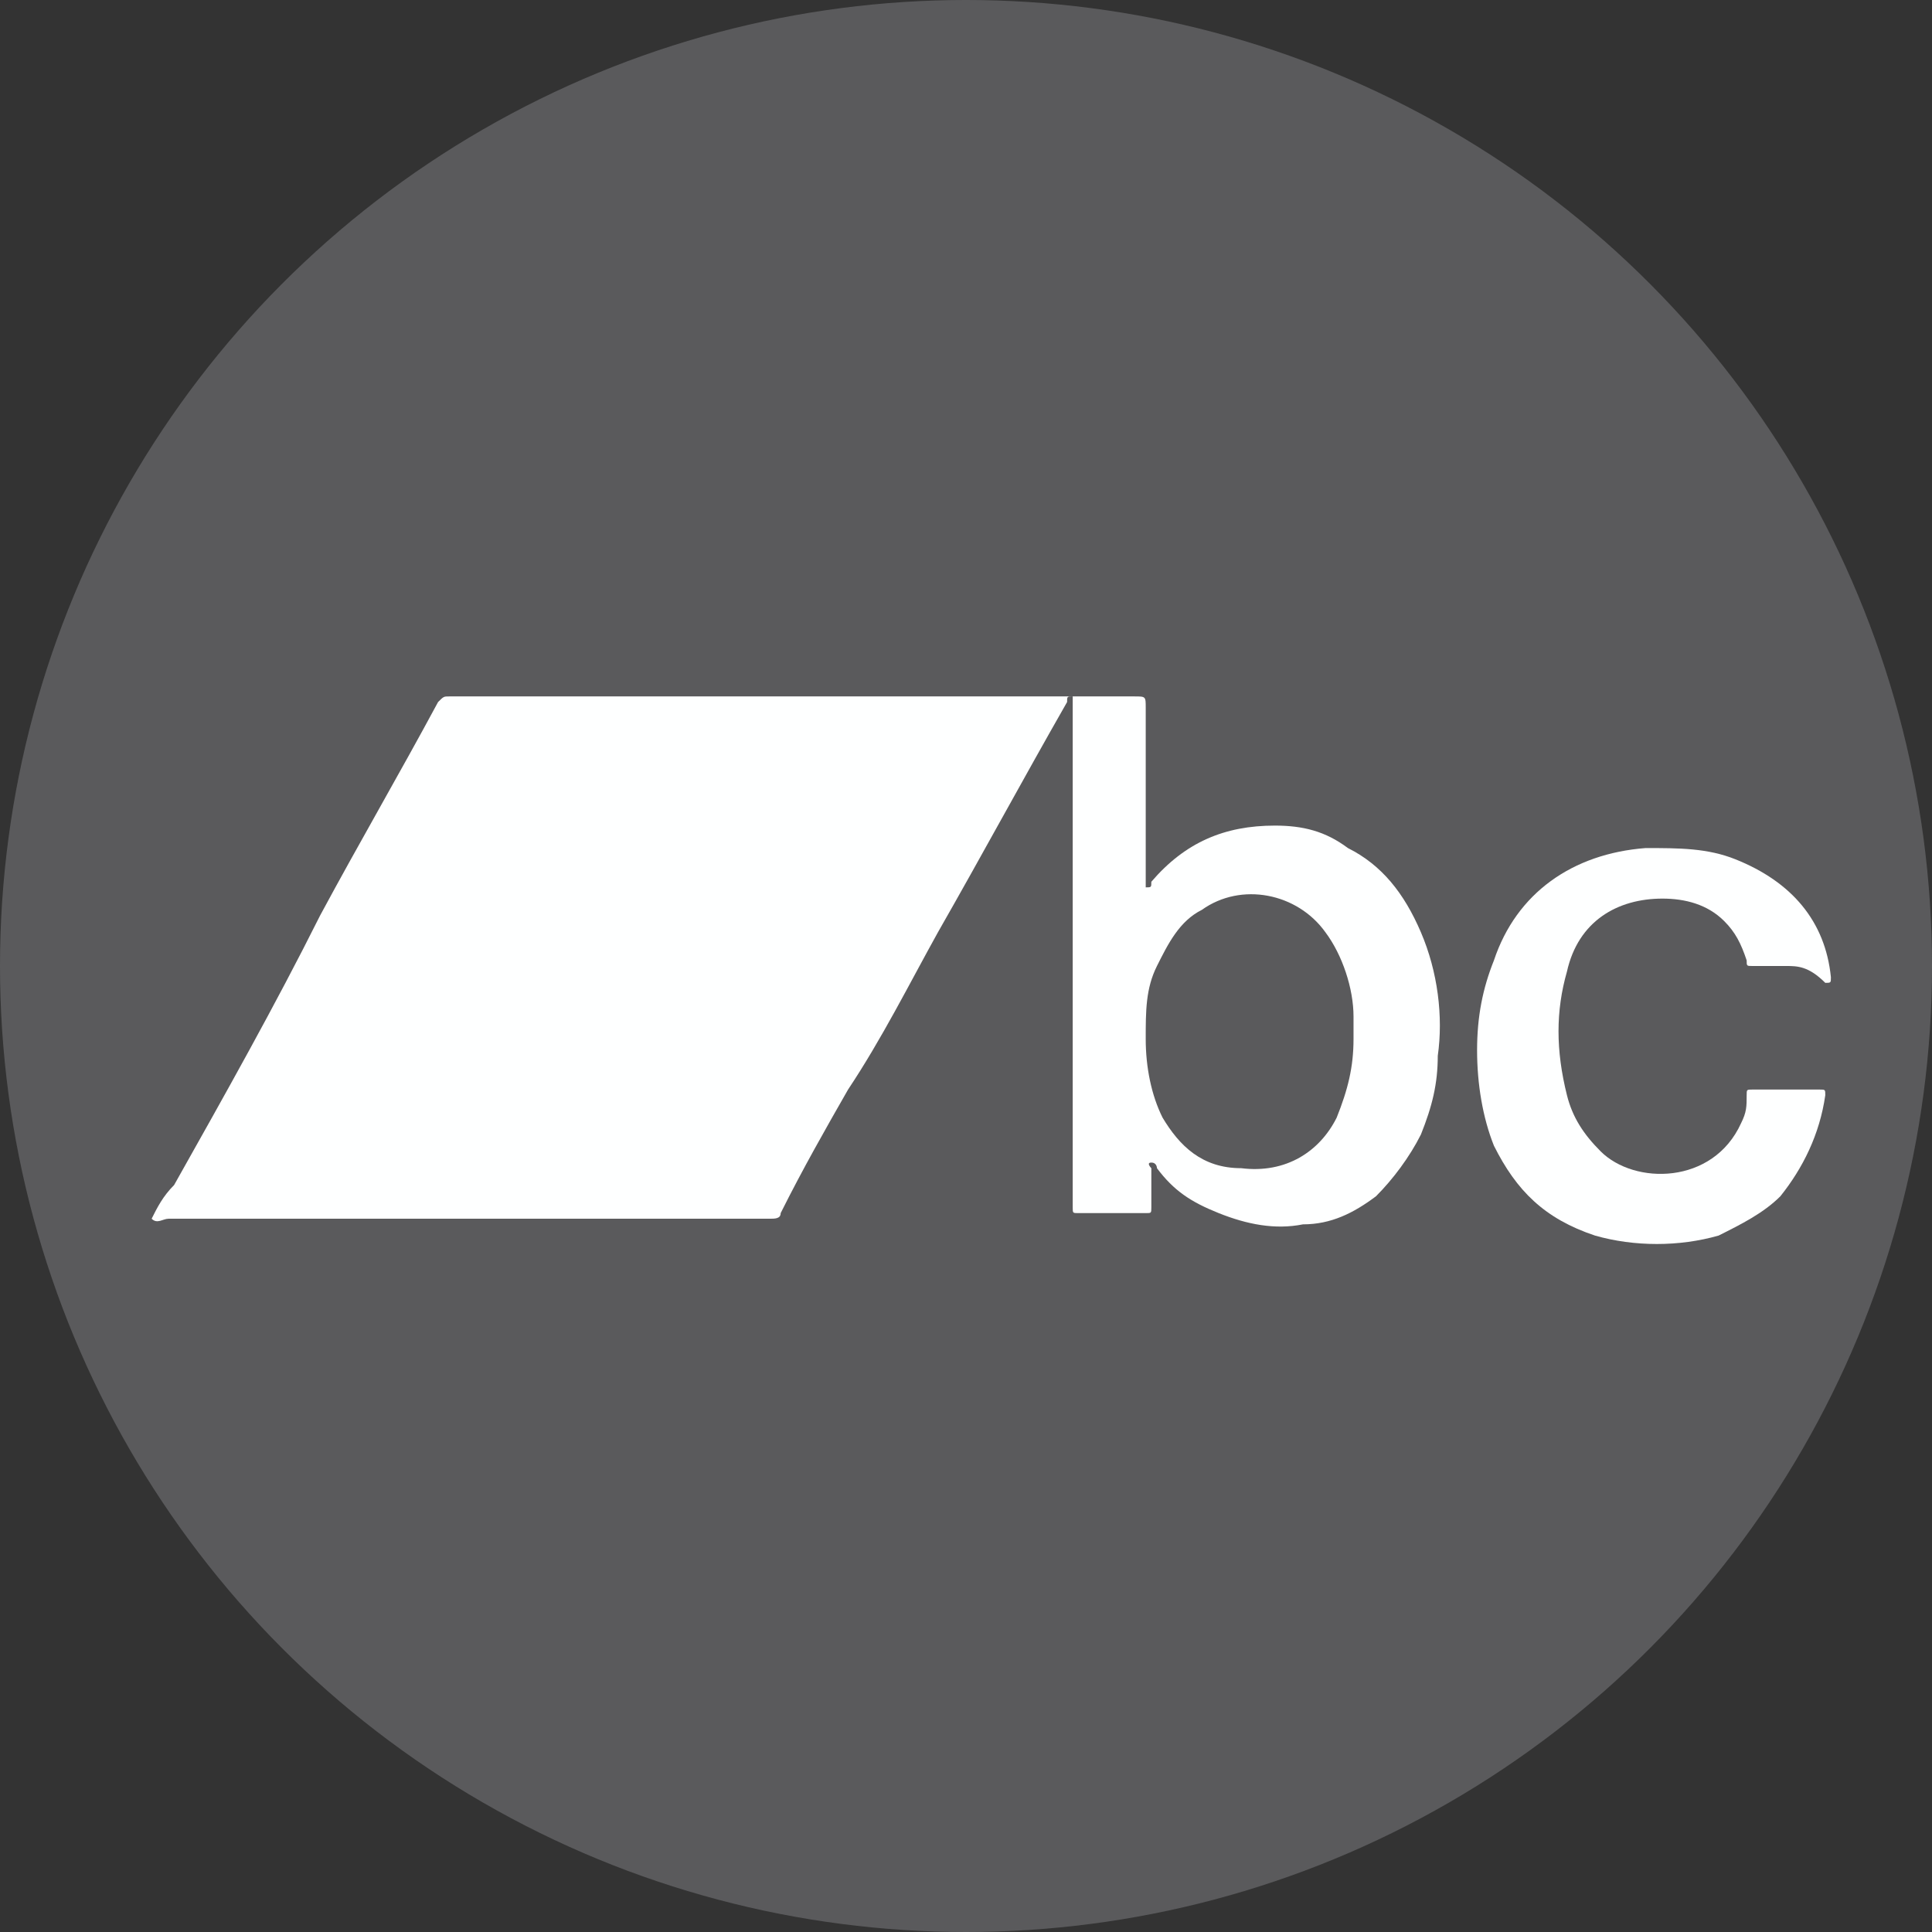
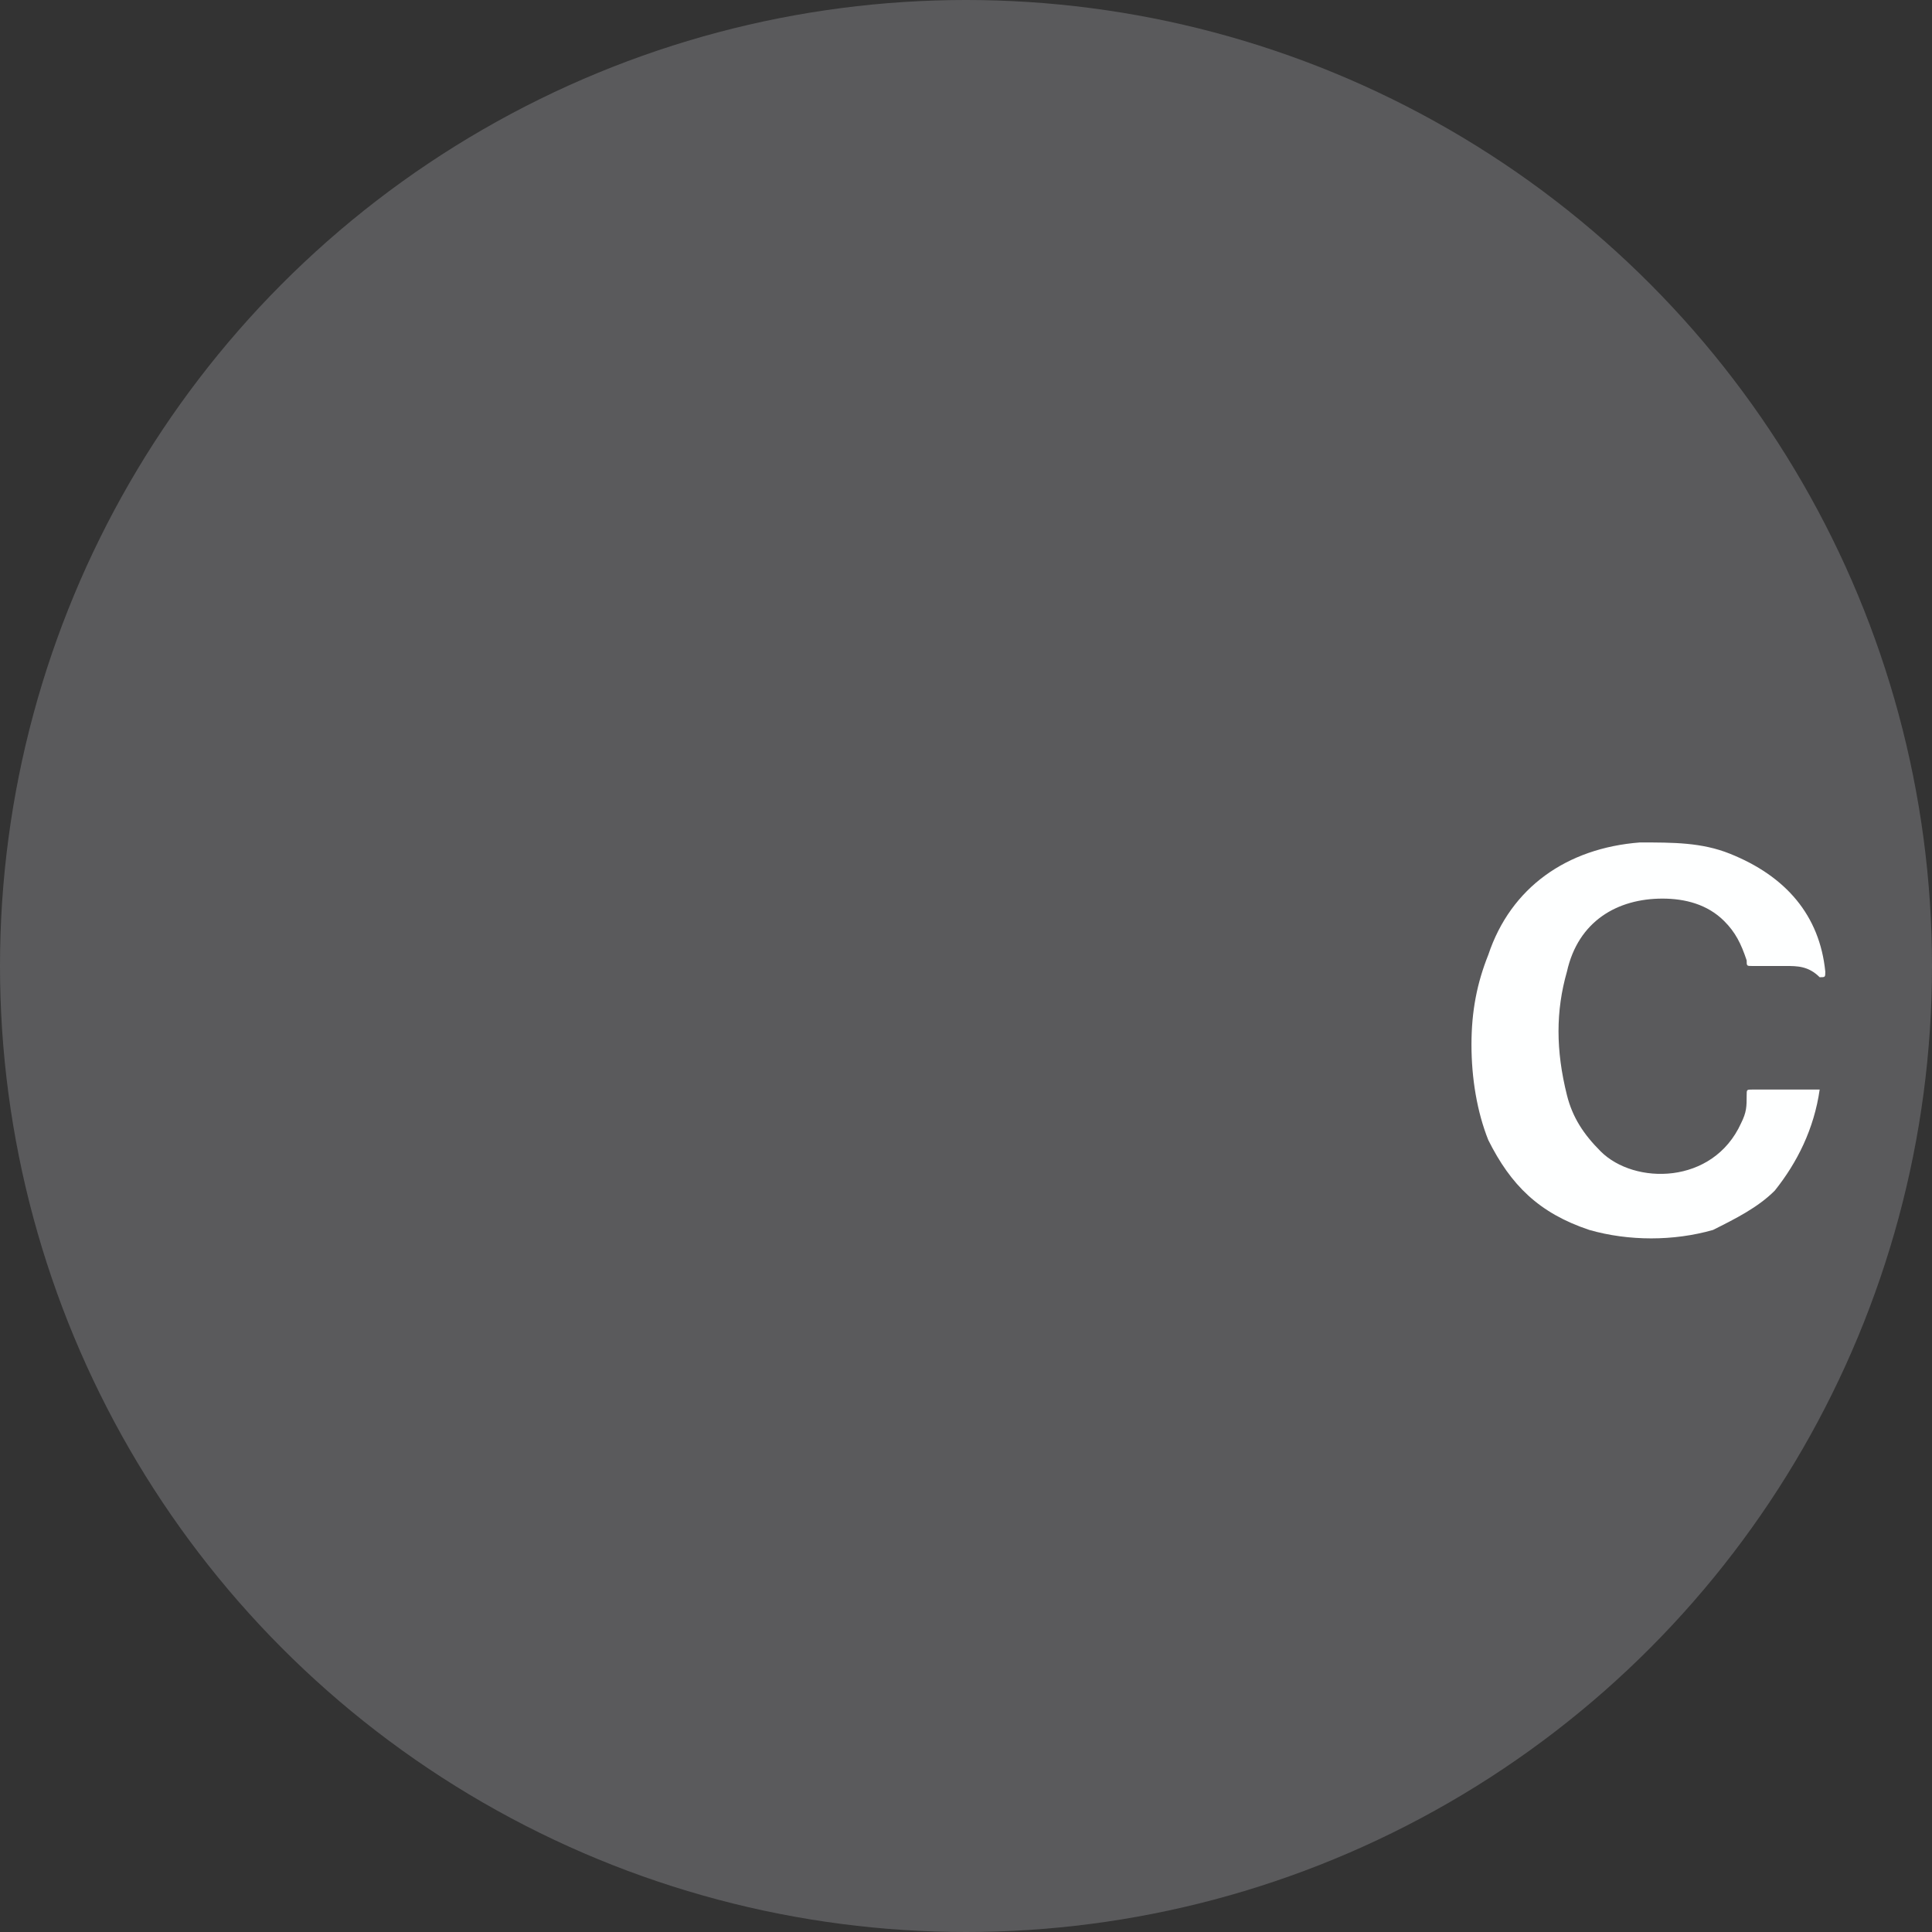
<svg xmlns="http://www.w3.org/2000/svg" version="1.1" id="Layer_2_00000111912382733024024080000004143378733827436974_" x="0px" y="0px" viewBox="0 0 34.4 34.4" style="enable-background:new 0 0 34.4 34.4;" xml:space="preserve">
  <rect x="0" y="0" width="34.4" height="34.4" fill="#333333" stroke="none" />
  <style type="text/css">
	.st0{fill:#5A5A5C;}
	.st1{fill:#FEFFFF;}
</style>
  <circle class="st0" cx="17.2" cy="17.2" r="17.2" />
  <g>
-     <path class="st1" d="M2.7,21.7c0.1-0.2,0.2-0.4,0.4-0.6c0.9-1.6,1.8-3.2,2.6-4.8c0.7-1.3,1.4-2.5,2.1-3.8c0.1-0.1,0.1-0.1,0.2-0.1   c3.6,0,7.3,0,10.9,0c0.4,0,0.9,0,1.3,0c0.2,0,0.2,0,0.2,0.2c0,1,0,2,0,3c0,0.1,0,0.1,0,0.2c0.1,0,0.1,0,0.1-0.1   c0.6-0.7,1.3-1,2.2-1c0.5,0,0.9,0.1,1.3,0.4c0.6,0.3,1,0.8,1.3,1.5c0.3,0.7,0.4,1.5,0.3,2.2c0,0.5-0.1,0.9-0.3,1.4   c-0.2,0.4-0.5,0.8-0.8,1.1c-0.4,0.3-0.8,0.5-1.3,0.5c-0.5,0.1-1,0-1.5-0.2c-0.5-0.2-0.8-0.4-1.1-0.8c0,0,0-0.1-0.1-0.1   c-0.1,0,0,0.1,0,0.1c0,0.2,0,0.5,0,0.7c0,0.1,0,0.1-0.1,0.1c-0.4,0-0.8,0-1.2,0c-0.1,0-0.1,0-0.1-0.1c0,0,0-0.1,0-0.1   c0-2.9,0-5.9,0-8.8c0-0.1,0-0.1,0-0.2c-0.1,0-0.1,0-0.1,0.1c-0.8,1.4-1.5,2.7-2.3,4.1c-0.5,0.9-1,1.9-1.6,2.8   c-0.4,0.7-0.8,1.4-1.2,2.2c0,0.1-0.1,0.1-0.2,0.1c0,0-0.1,0-0.1,0c-3.5,0-7.1,0-10.6,0C2.9,21.7,2.8,21.8,2.7,21.7z M24.1,18.5   c0-0.1,0-0.3,0-0.4c0-0.5-0.2-1.1-0.5-1.5c-0.5-0.7-1.5-0.9-2.2-0.4c-0.4,0.2-0.6,0.6-0.8,1c-0.2,0.4-0.2,0.8-0.2,1.3   c0,0.5,0.1,1,0.3,1.4c0.3,0.5,0.7,0.9,1.4,0.9c0.8,0.1,1.4-0.3,1.7-0.9C24,19.4,24.1,19,24.1,18.5z" />
-     <path class="st1" d="M31.8,17.2c-0.2,0-0.4,0-0.6,0c-0.1,0-0.1,0-0.1-0.1c-0.1-0.3-0.2-0.5-0.4-0.7C30.4,16.1,30,16,29.6,16   c-0.8,0-1.5,0.4-1.7,1.3c-0.2,0.7-0.2,1.4,0,2.2c0.1,0.4,0.3,0.7,0.6,1c0.6,0.6,2,0.6,2.5-0.5c0.1-0.2,0.1-0.3,0.1-0.5   c0-0.1,0-0.1,0.1-0.1c0.4,0,0.8,0,1.2,0c0.1,0,0.1,0,0.1,0.1c-0.1,0.7-0.4,1.3-0.8,1.8c-0.3,0.3-0.7,0.5-1.1,0.7   c-0.7,0.2-1.5,0.2-2.2,0c-0.9-0.3-1.4-0.8-1.8-1.6c-0.2-0.5-0.3-1.1-0.3-1.7c0-0.6,0.1-1.1,0.3-1.6c0.4-1.2,1.4-1.9,2.7-2   c0.6,0,1.1,0,1.6,0.2c1,0.4,1.6,1.1,1.7,2.1c0,0.1,0,0.1-0.1,0.1C32.2,17.2,32,17.2,31.8,17.2z" />
+     <path class="st1" d="M31.8,17.2c-0.2,0-0.4,0-0.6,0c-0.1,0-0.1,0-0.1-0.1c-0.1-0.3-0.2-0.5-0.4-0.7C30.4,16.1,30,16,29.6,16   c-0.8,0-1.5,0.4-1.7,1.3c-0.2,0.7-0.2,1.4,0,2.2c0.1,0.4,0.3,0.7,0.6,1c0.6,0.6,2,0.6,2.5-0.5c0.1-0.2,0.1-0.3,0.1-0.5   c0-0.1,0-0.1,0.1-0.1c0.4,0,0.8,0,1.2,0c-0.1,0.7-0.4,1.3-0.8,1.8c-0.3,0.3-0.7,0.5-1.1,0.7   c-0.7,0.2-1.5,0.2-2.2,0c-0.9-0.3-1.4-0.8-1.8-1.6c-0.2-0.5-0.3-1.1-0.3-1.7c0-0.6,0.1-1.1,0.3-1.6c0.4-1.2,1.4-1.9,2.7-2   c0.6,0,1.1,0,1.6,0.2c1,0.4,1.6,1.1,1.7,2.1c0,0.1,0,0.1-0.1,0.1C32.2,17.2,32,17.2,31.8,17.2z" />
  </g>
</svg>